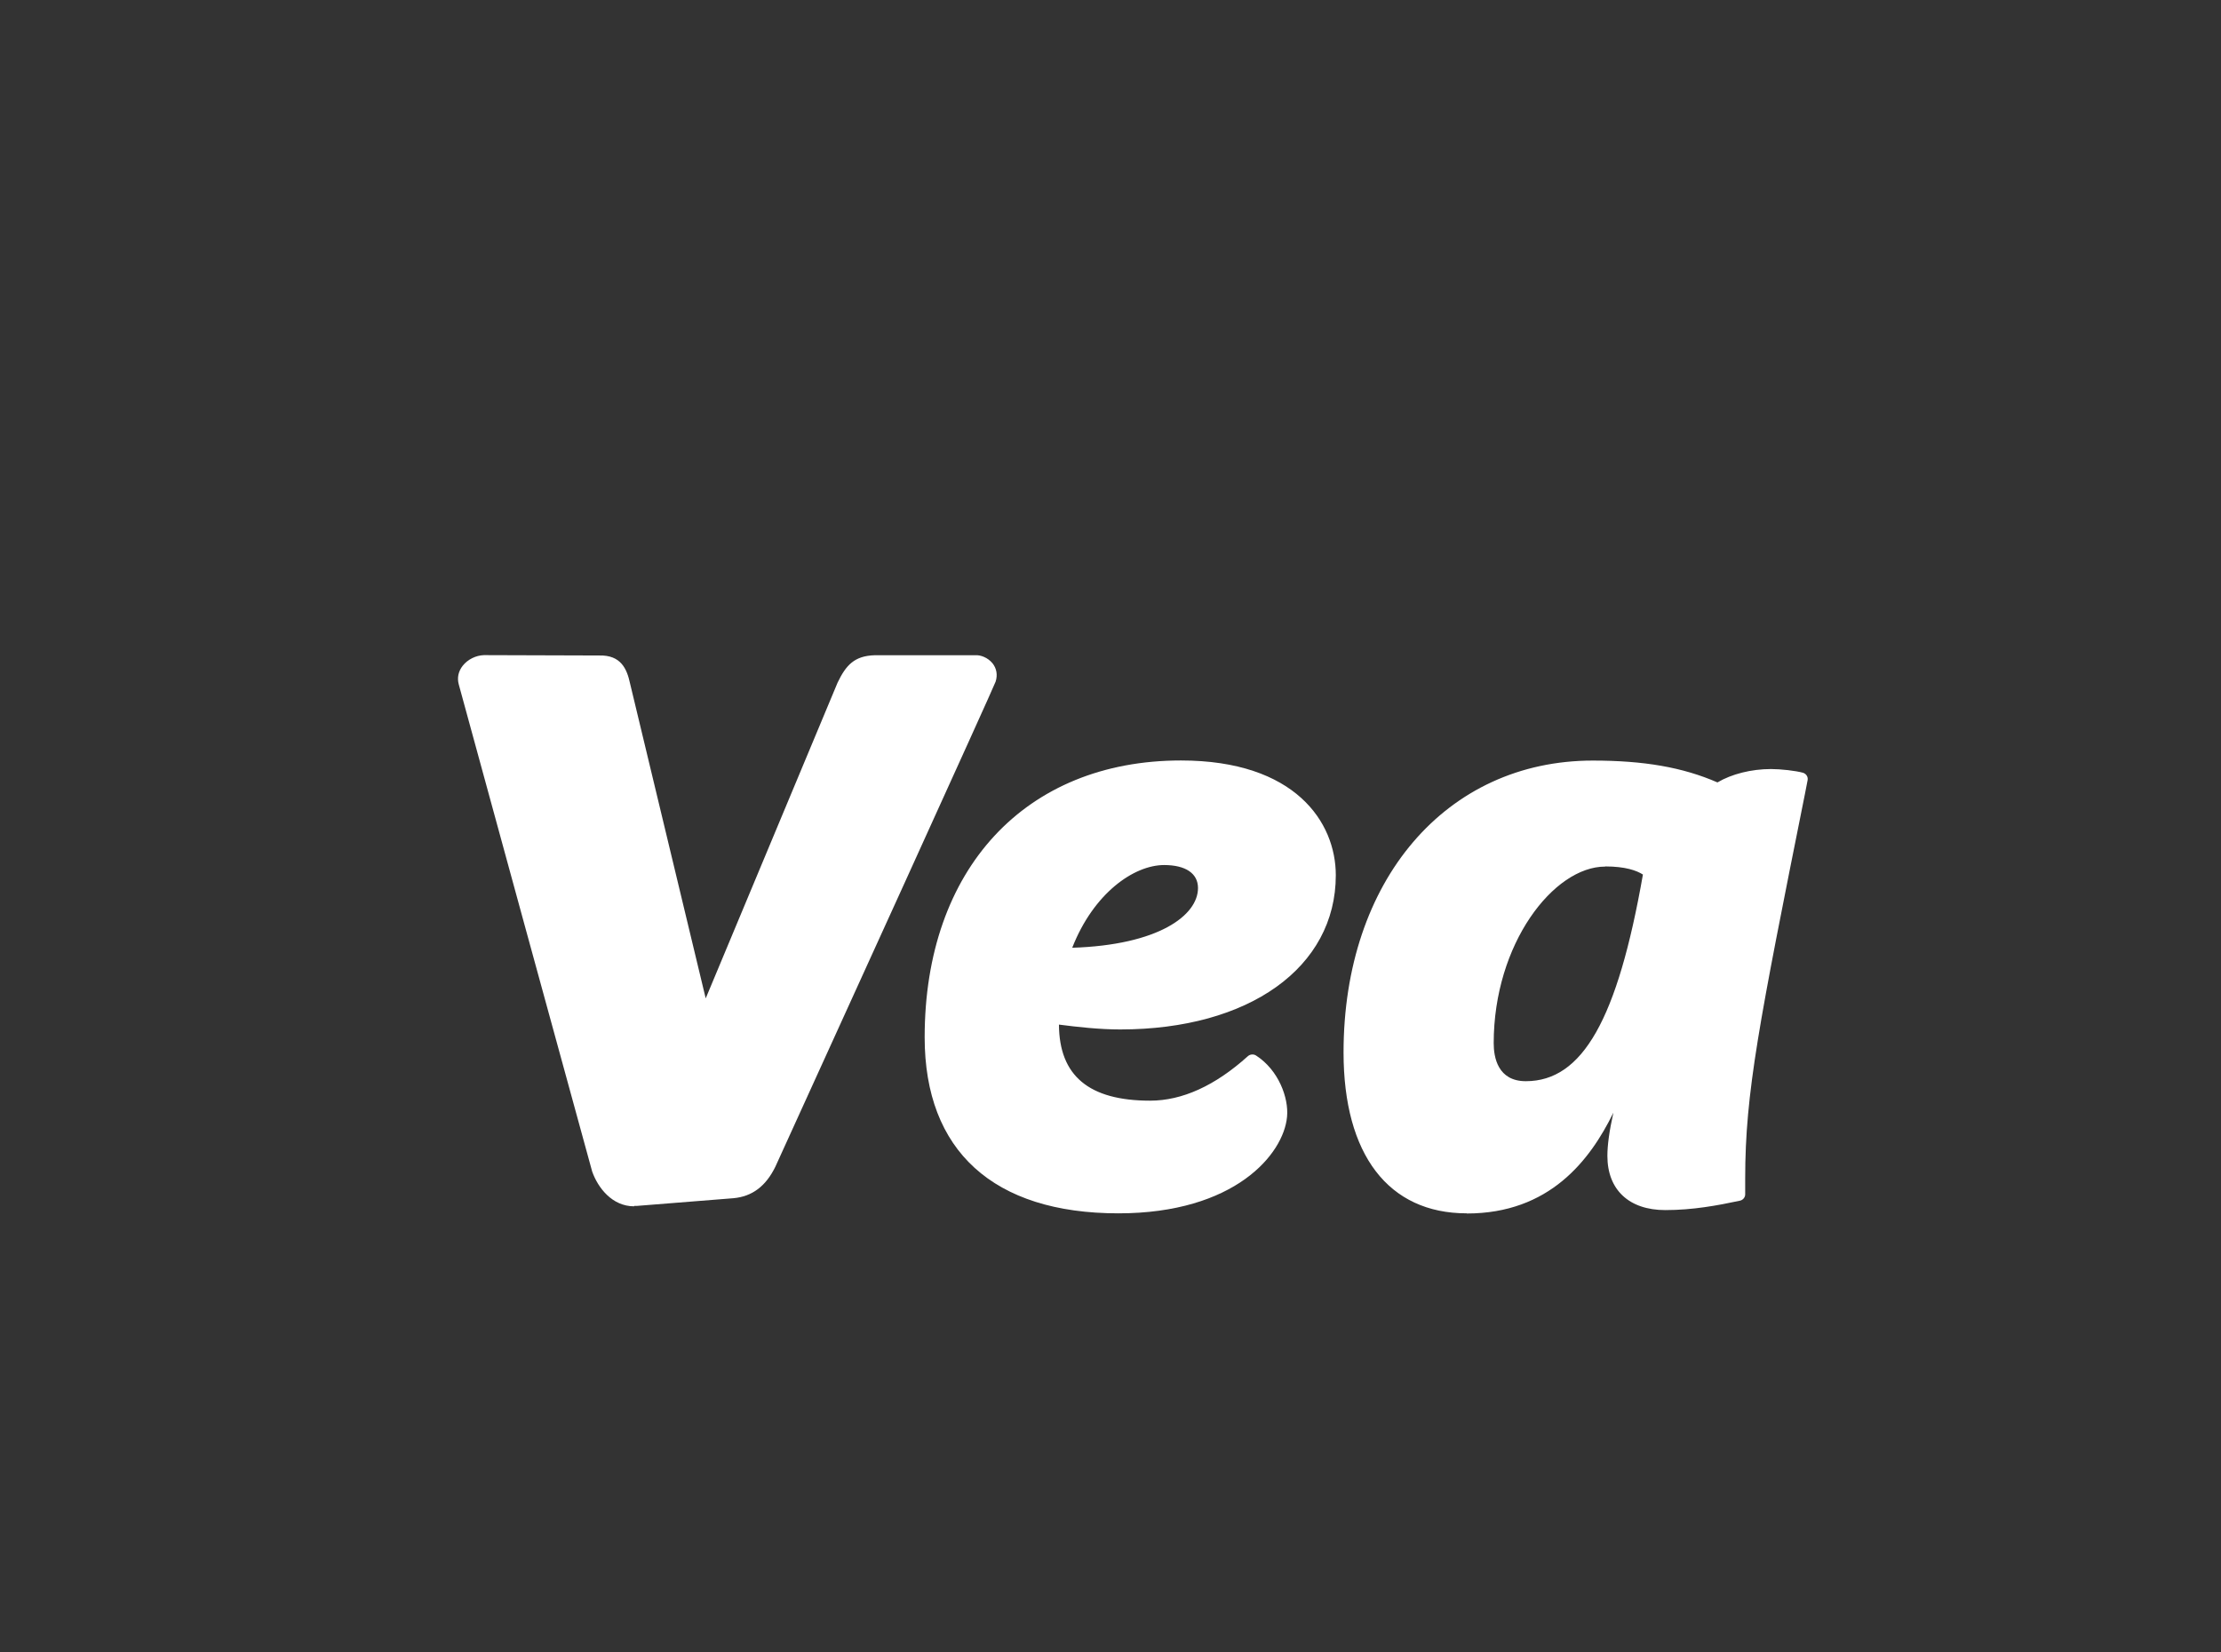
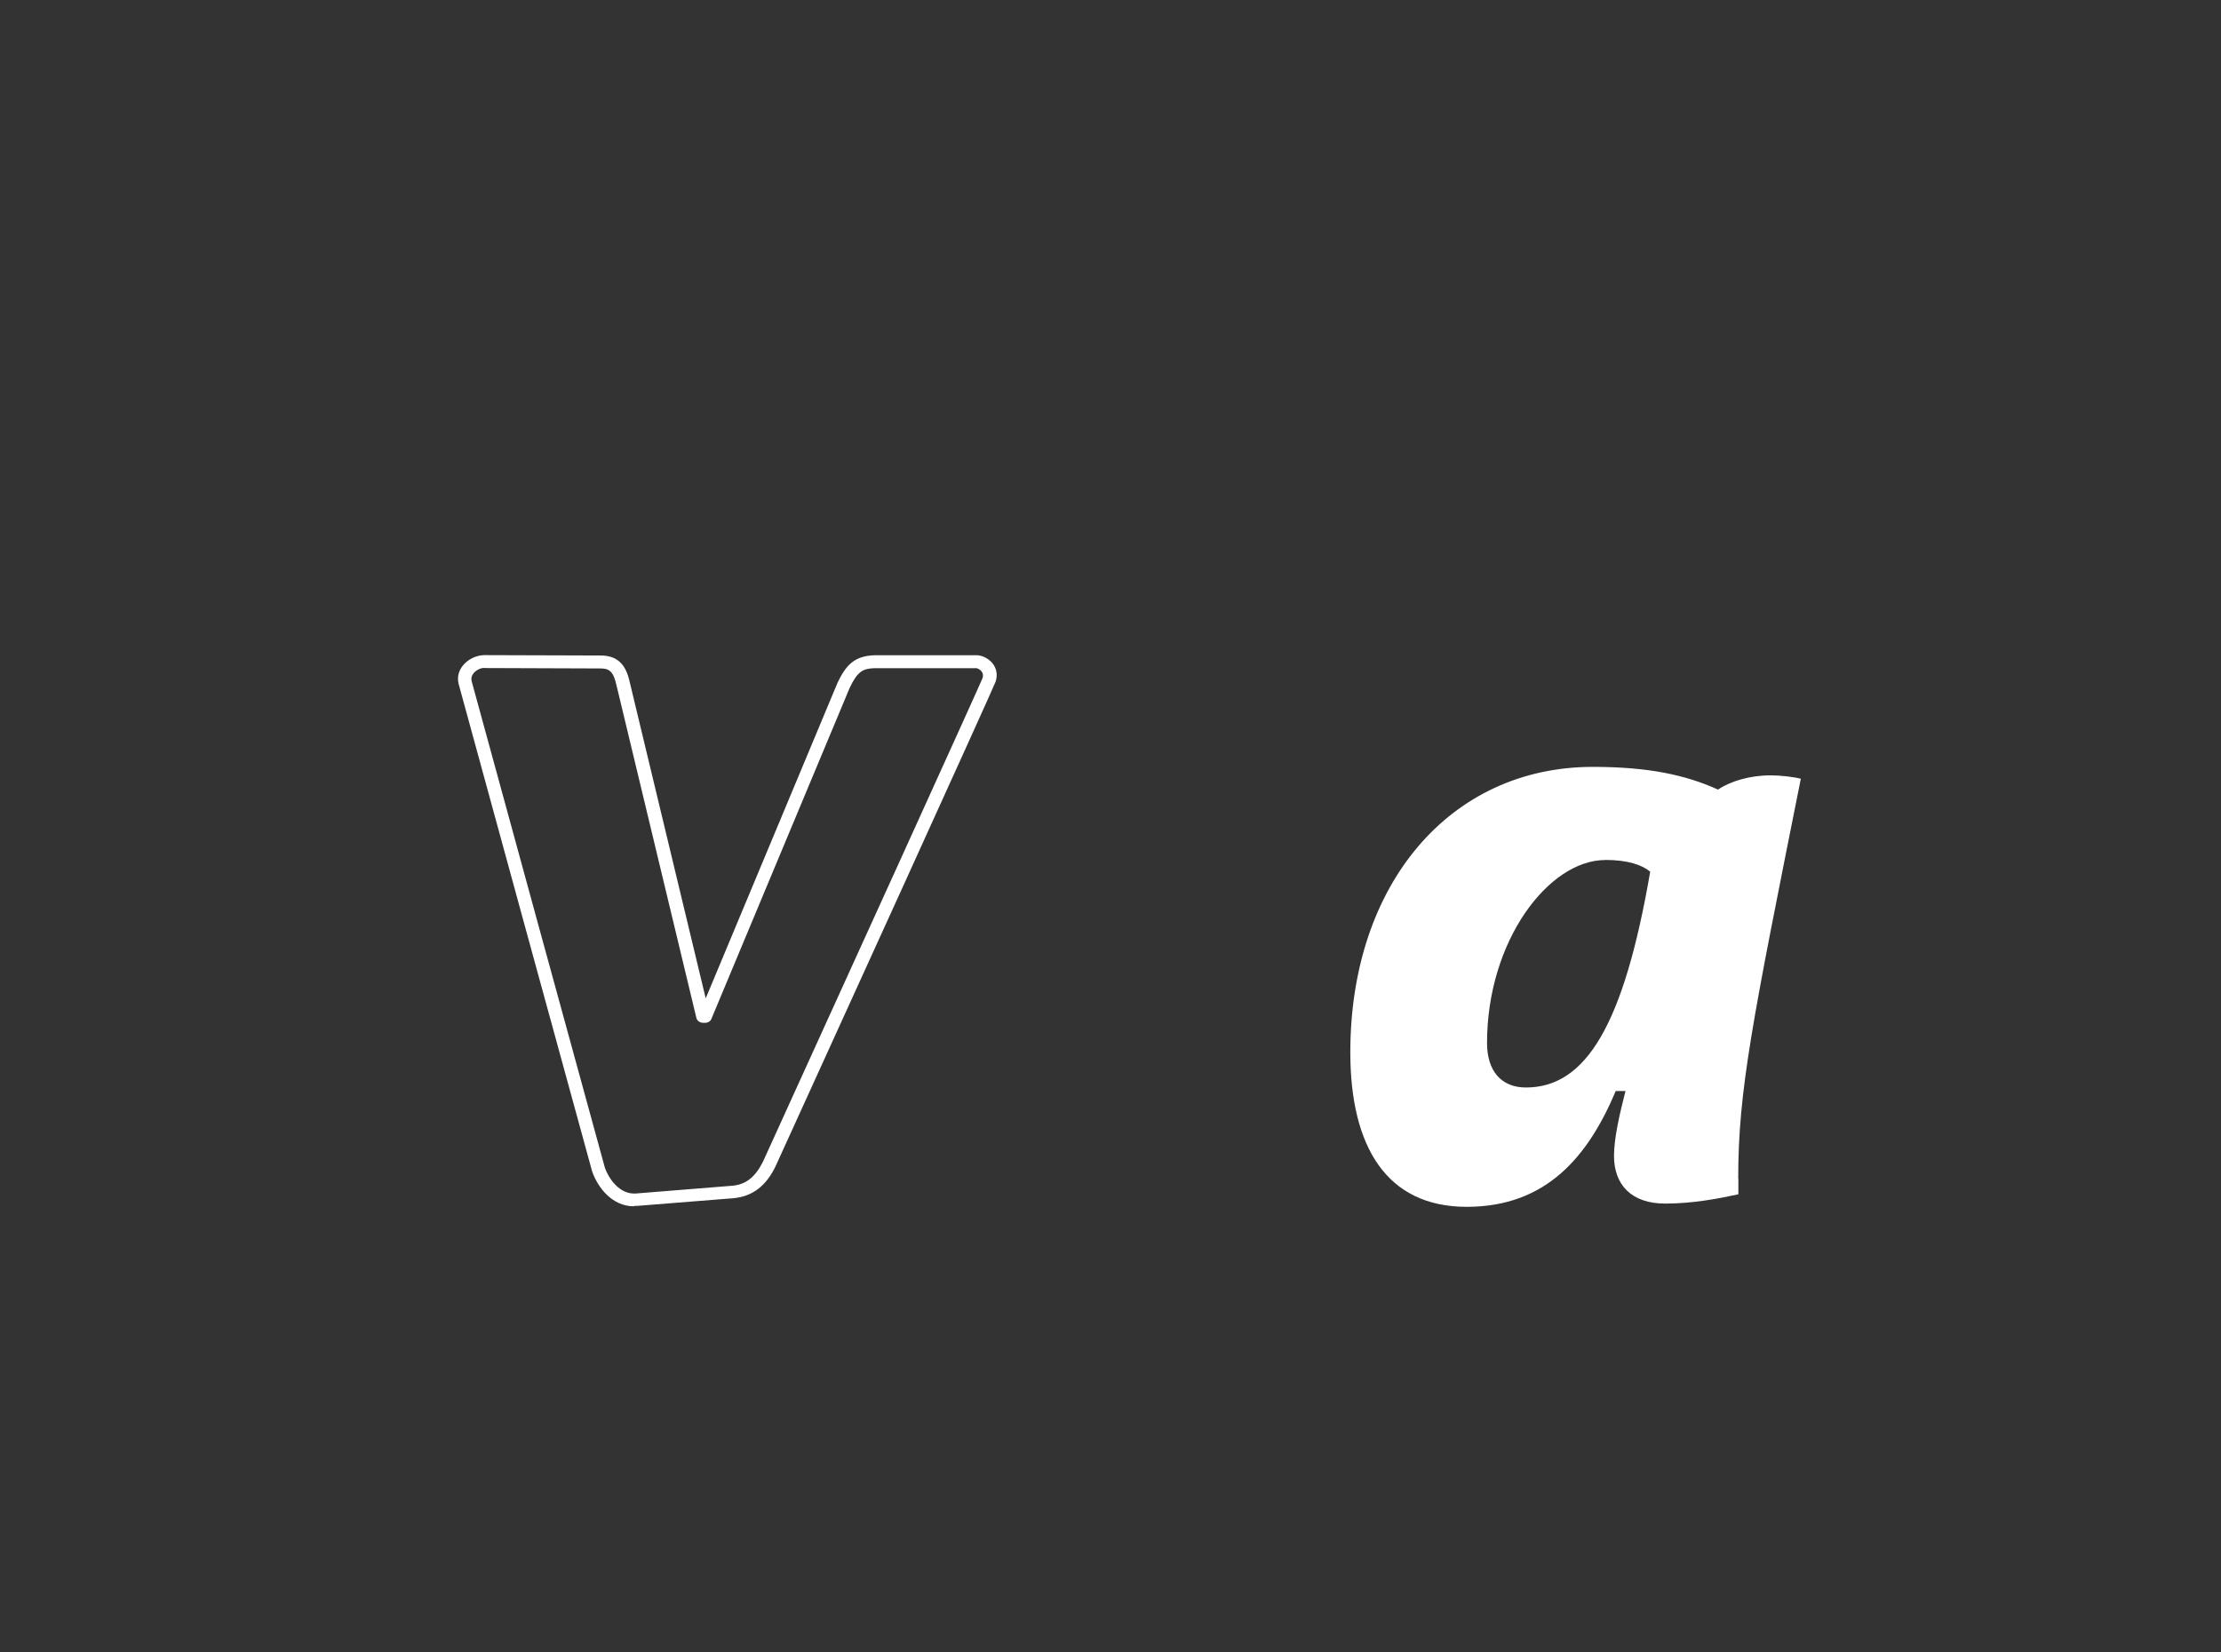
<svg xmlns="http://www.w3.org/2000/svg" width="43" height="32" viewBox="0 0 43 32" fill="none">
  <rect x="0" y="0" width="43" height="32" fill="#333333" stroke="none" />
-   <path d="M21.685 19.812C24.075 19.812 25.73 18.673 25.73 16.949C25.73 15.843 24.827 14.851 22.863 14.851C20.03 14.851 18.031 16.769 18.031 20.088C18.031 22.136 19.227 23.373 21.651 23.373C23.82 23.373 24.723 22.303 24.787 21.617C24.819 21.277 24.622 20.789 24.245 20.546C23.612 21.115 22.948 21.439 22.265 21.439C21.087 21.439 20.37 20.969 20.37 19.83V19.701C20.83 19.766 21.273 19.814 21.685 19.814V19.812ZM22.538 16.625C23.051 16.625 23.325 16.853 23.325 17.195C23.325 17.86 22.387 18.463 20.577 18.478C20.971 17.306 21.824 16.625 22.541 16.625H22.538Z" fill="white" />
-   <path d="M21.652 23.497C19.234 23.497 17.902 22.287 17.902 20.088C17.902 16.833 19.85 14.727 22.864 14.727C25.078 14.727 25.862 15.924 25.862 16.949C25.862 18.736 24.182 19.936 21.687 19.936C21.285 19.936 20.858 19.888 20.502 19.842C20.507 20.834 21.084 21.315 22.266 21.315C22.888 21.315 23.523 21.027 24.158 20.455C24.203 20.414 24.27 20.409 24.32 20.442C24.754 20.723 24.953 21.262 24.918 21.627C24.852 22.351 23.906 23.497 21.652 23.497ZM22.864 14.977C20.007 14.977 18.163 16.984 18.163 20.09C18.163 22.158 19.369 23.252 21.652 23.252C23.73 23.252 24.599 22.244 24.658 21.607C24.682 21.333 24.538 20.941 24.254 20.708C23.598 21.277 22.928 21.564 22.266 21.564C20.94 21.564 20.241 20.964 20.241 19.83V19.701C20.241 19.665 20.257 19.63 20.286 19.607C20.315 19.584 20.353 19.574 20.39 19.579C20.759 19.632 21.243 19.69 21.684 19.69C24.025 19.69 25.599 18.589 25.599 16.951C25.599 16.04 24.881 14.977 22.861 14.977H22.864ZM20.576 18.604C20.533 18.604 20.496 18.587 20.472 18.554C20.448 18.521 20.44 18.48 20.454 18.442C20.836 17.301 21.695 16.503 22.54 16.503C23.103 16.503 23.457 16.769 23.457 17.197C23.457 17.886 22.566 18.587 20.578 18.604H20.576ZM22.54 16.752C21.95 16.752 21.171 17.301 20.759 18.354C22.431 18.301 23.194 17.726 23.194 17.197C23.194 16.914 22.954 16.752 22.537 16.752H22.54Z" fill="white" />
  <path d="M33.656 22.819V23.128C33.281 23.209 32.784 23.308 32.239 23.308C31.591 23.308 31.248 22.951 31.248 22.381C31.248 22.057 31.352 21.584 31.471 21.128H31.282C30.753 22.381 29.951 23.371 28.396 23.371C26.841 23.371 26.143 22.199 26.143 20.379C26.143 17.126 28.072 14.851 30.838 14.851C31.931 14.851 32.648 15.013 33.262 15.291C33.502 15.129 33.876 15.015 34.285 15.015C34.474 15.015 34.745 15.048 34.865 15.081C33.927 19.779 33.653 21.113 33.653 22.822L33.656 22.819ZM31.078 16.655C29.985 16.655 28.79 18.217 28.79 20.199C28.79 20.736 29.063 21.06 29.542 21.06C30.703 21.06 31.436 19.857 31.949 16.881C31.795 16.752 31.521 16.653 31.078 16.653V16.655Z" fill="white" />
-   <path d="M28.396 23.497C26.881 23.497 26.012 22.361 26.012 20.381C26.012 17.053 27.997 14.729 30.838 14.729C31.826 14.729 32.576 14.858 33.251 15.152C33.525 14.99 33.905 14.893 34.288 14.893C34.479 14.893 34.766 14.926 34.904 14.964C34.968 14.982 35.008 15.043 34.997 15.106L34.947 15.364C34.056 19.814 33.788 21.158 33.788 22.821V23.13C33.788 23.188 33.745 23.239 33.687 23.252C33.251 23.345 32.773 23.434 32.241 23.434C31.54 23.434 31.12 23.042 31.12 22.384C31.12 22.178 31.157 21.903 31.236 21.548C30.782 22.475 29.995 23.5 28.398 23.5L28.396 23.497ZM30.838 14.977C28.151 14.977 26.272 17.2 26.272 20.381C26.272 22.204 27.046 23.249 28.396 23.249C29.674 23.249 30.527 22.581 31.16 21.082C31.178 21.034 31.226 21.004 31.279 21.004H31.468C31.508 21.004 31.545 21.022 31.571 21.052C31.595 21.082 31.606 21.12 31.595 21.158C31.449 21.718 31.377 22.118 31.377 22.381C31.377 22.9 31.683 23.183 32.239 23.183C32.703 23.183 33.131 23.113 33.525 23.029V22.819C33.525 21.131 33.793 19.784 34.686 15.314L34.715 15.175C34.59 15.154 34.418 15.136 34.288 15.136C33.926 15.136 33.573 15.23 33.339 15.39C33.301 15.415 33.251 15.42 33.209 15.4C32.552 15.104 31.821 14.972 30.841 14.972L30.838 14.977ZM29.541 21.189C28.996 21.189 28.659 20.812 28.659 20.204C28.659 18.103 29.934 16.536 31.077 16.536C31.51 16.536 31.832 16.622 32.034 16.794C32.068 16.822 32.082 16.865 32.076 16.908C31.561 19.91 30.801 21.191 29.541 21.191V21.189ZM31.077 16.782C30.081 16.782 28.919 18.275 28.919 20.202C28.919 20.477 28.999 20.938 29.541 20.938C30.639 20.938 31.316 19.741 31.808 16.936C31.686 16.858 31.468 16.779 31.077 16.779V16.782Z" fill="white" />
-   <path d="M14.891 22.546C14.891 22.546 19.119 13.259 19.146 13.168C19.217 12.927 19.002 12.806 18.877 12.811H16.932C16.624 12.821 16.493 12.935 16.334 13.264L13.655 19.68H13.61L12.066 13.251C11.999 12.937 11.885 12.811 11.595 12.818L9.371 12.811C9.174 12.816 8.943 12.995 9.007 13.223C9.068 13.459 11.587 22.647 11.587 22.647C11.67 22.883 11.912 23.262 12.318 23.234L14.187 23.085C14.564 23.052 14.763 22.812 14.893 22.546H14.891Z" fill="white" />
  <path d="M12.276 23.361C11.853 23.361 11.577 23.004 11.465 22.688C11.359 22.305 8.943 13.486 8.882 13.254C8.847 13.127 8.874 13 8.959 12.892C9.055 12.77 9.214 12.692 9.368 12.687L11.598 12.694C12.023 12.681 12.137 12.957 12.196 13.226L13.663 19.334L16.217 13.218C16.379 12.881 16.541 12.702 16.932 12.689H18.882C18.981 12.681 19.122 12.732 19.215 12.844C19.294 12.942 19.318 13.069 19.276 13.2C19.249 13.291 16.007 20.412 15.013 22.591C14.827 22.974 14.561 23.171 14.2 23.204L12.331 23.353C12.313 23.353 12.297 23.353 12.278 23.353L12.276 23.361ZM9.371 12.935C9.299 12.935 9.214 12.98 9.166 13.041C9.129 13.086 9.118 13.14 9.132 13.193C9.193 13.426 11.686 22.526 11.712 22.617C11.779 22.806 11.983 23.133 12.307 23.113L14.173 22.963C14.439 22.941 14.622 22.796 14.771 22.498C16.217 19.326 18.962 13.286 19.023 13.132C19.039 13.081 19.031 13.036 19.002 13C18.968 12.957 18.909 12.932 18.88 12.94H16.929C16.706 12.947 16.602 13.003 16.451 13.319L13.774 19.729C13.756 19.777 13.708 19.807 13.655 19.807H13.61C13.549 19.807 13.495 19.766 13.482 19.711L11.938 13.281C11.874 12.985 11.787 12.94 11.598 12.945L9.368 12.937L9.371 12.935Z" fill="white" />
</svg>